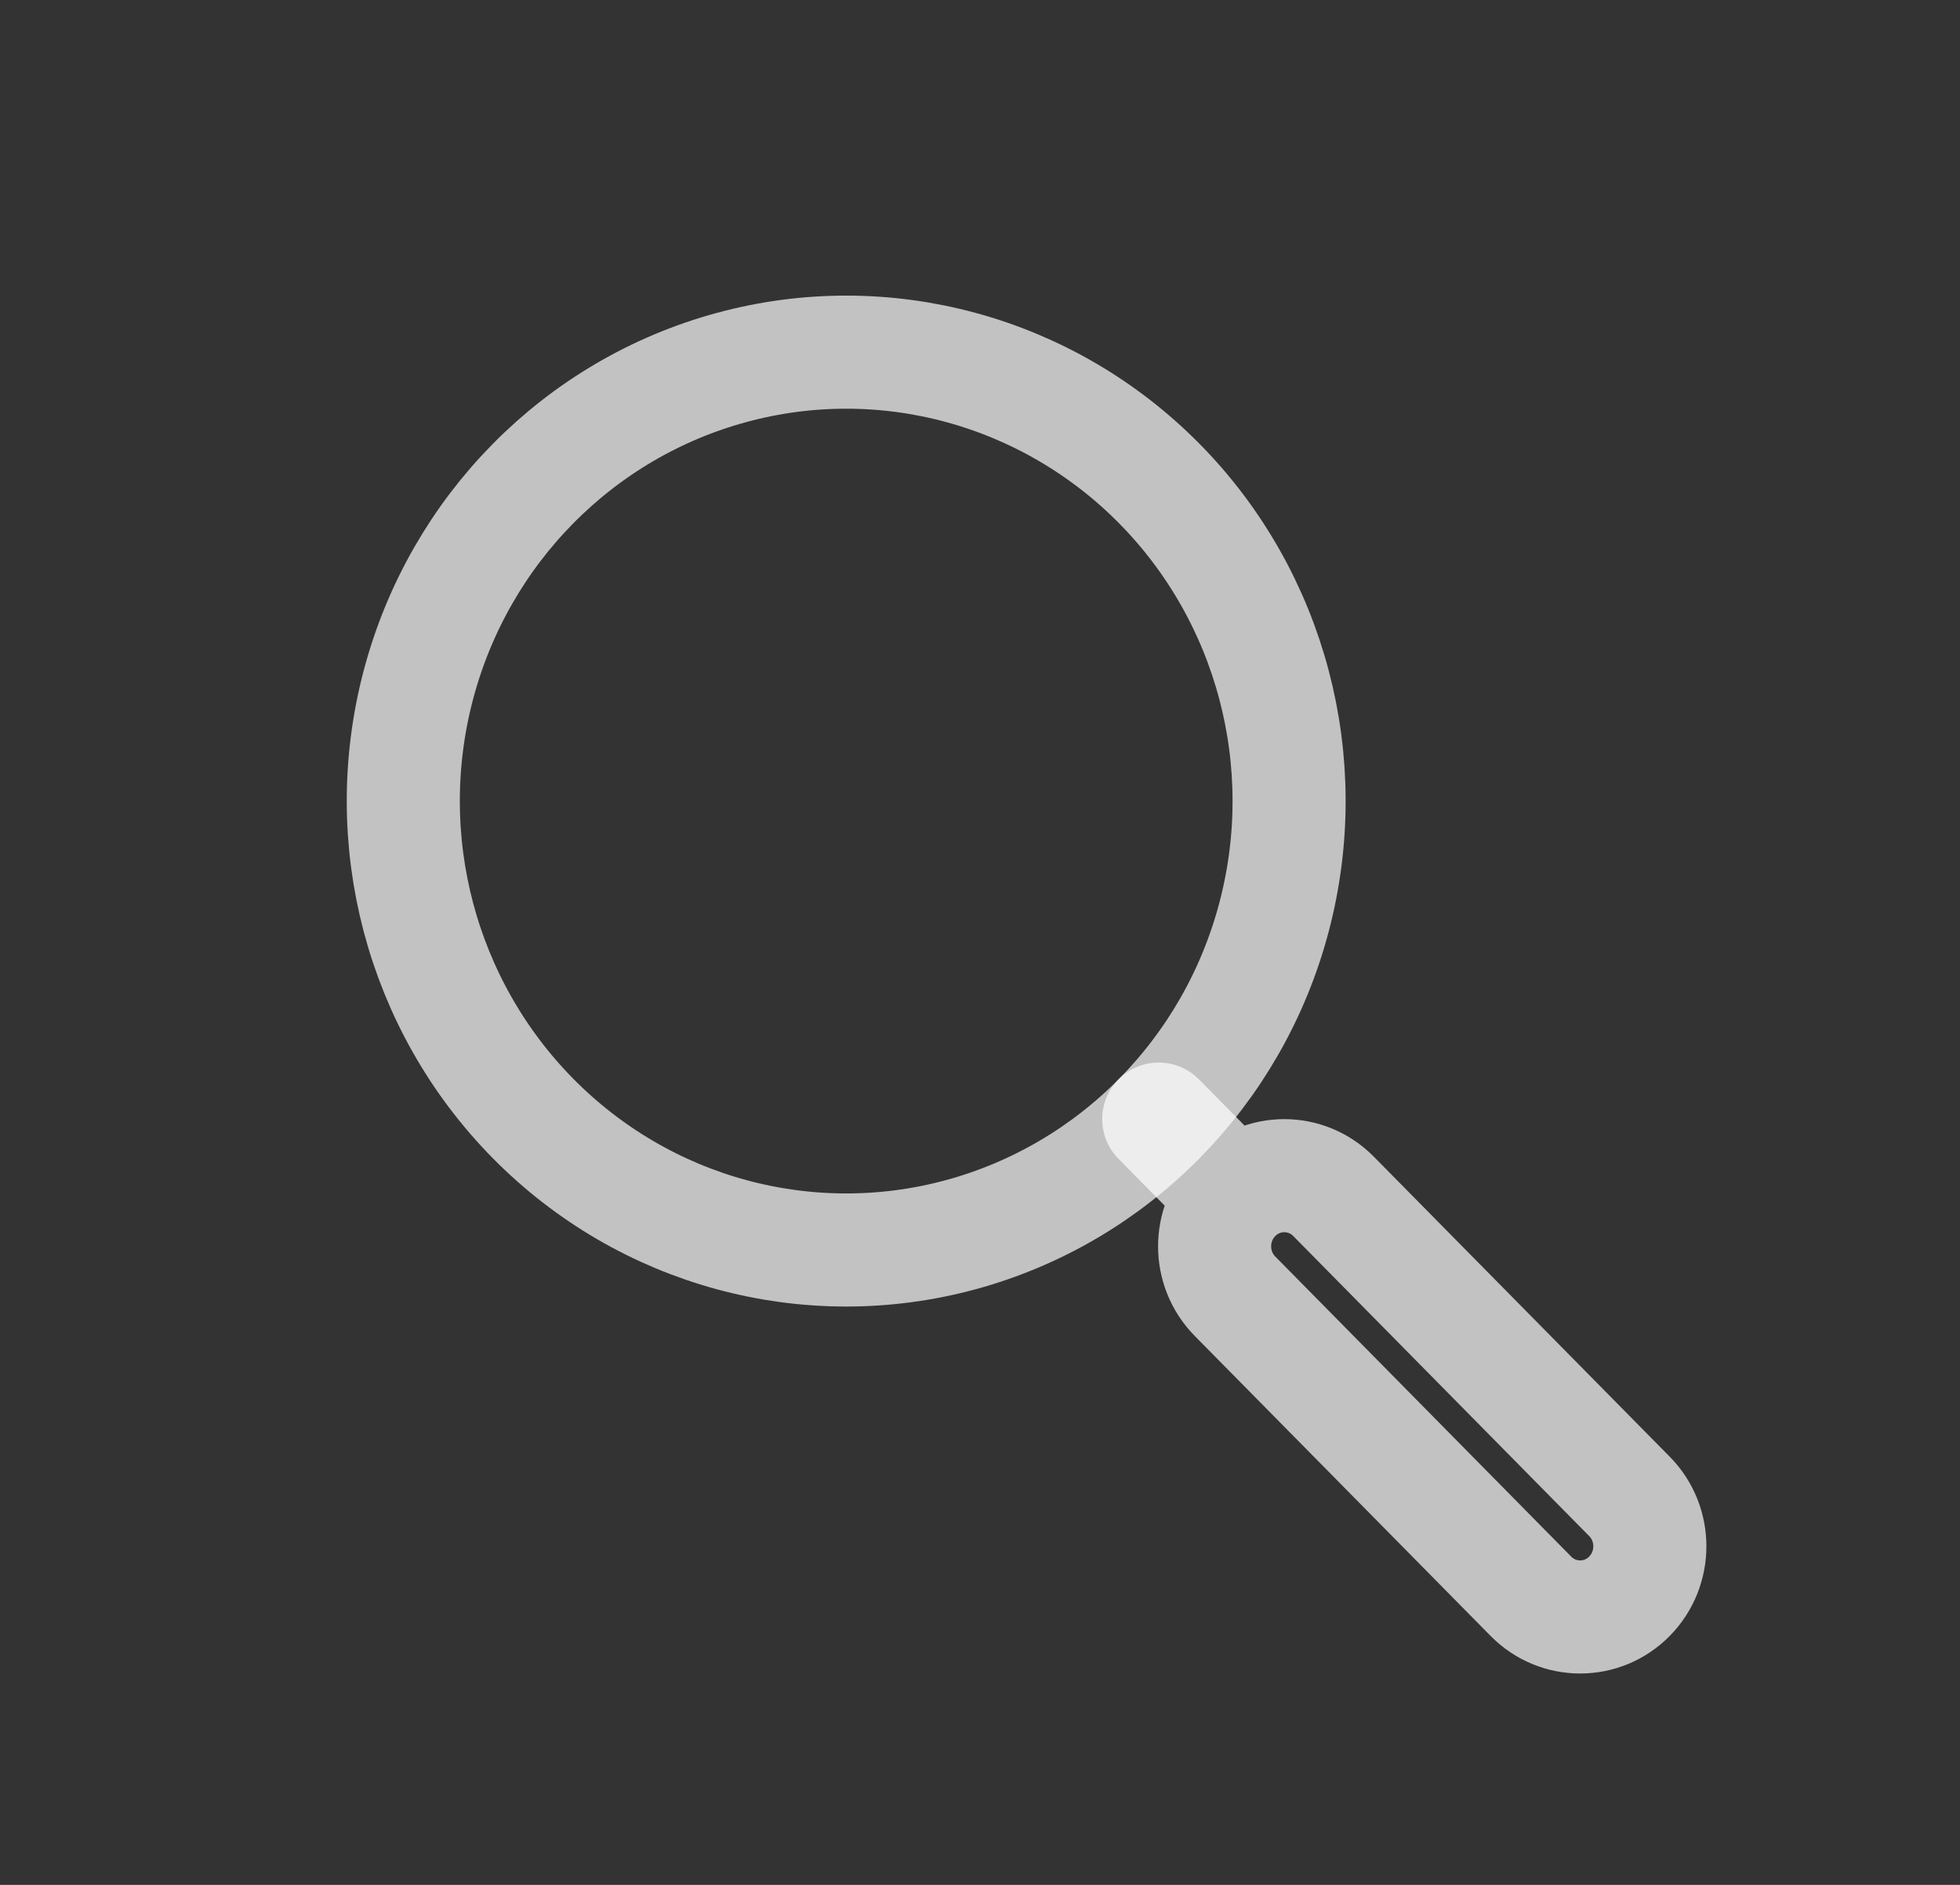
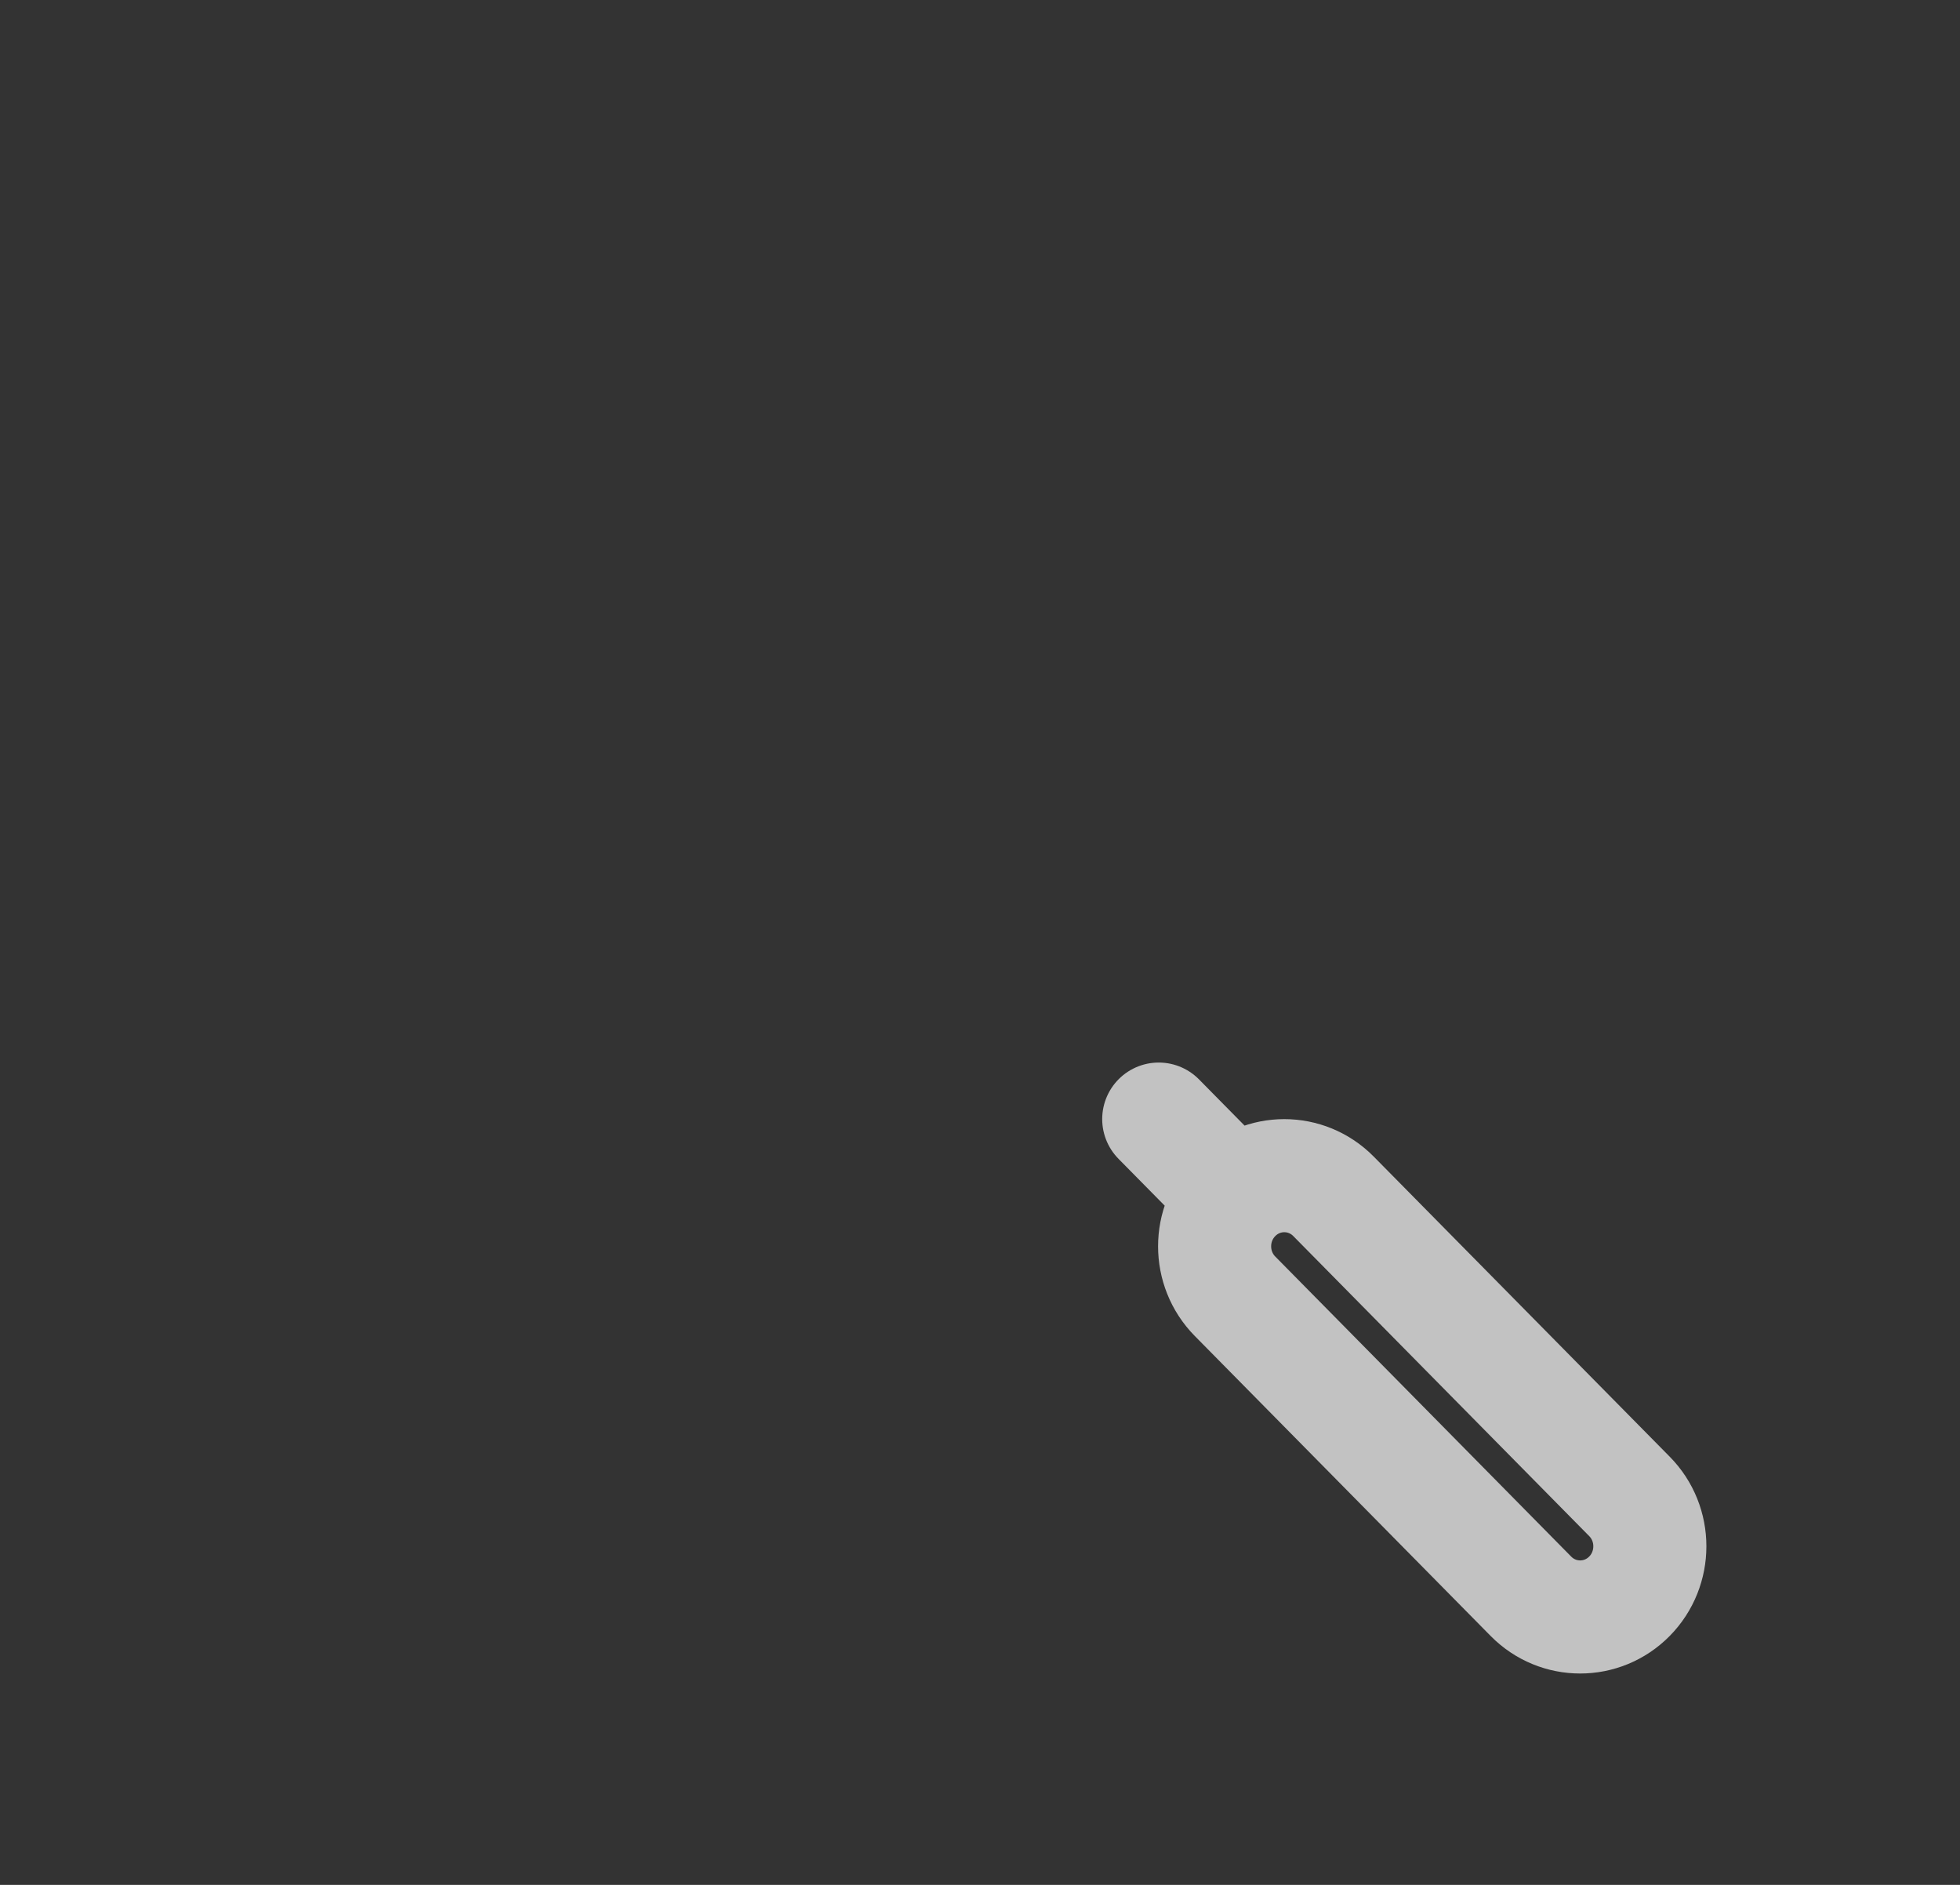
<svg xmlns="http://www.w3.org/2000/svg" width="26" height="25" viewBox="0 0 26 25" fill="none">
  <rect x="0" y="0" width="26" height="25" fill="#333333" stroke="none" />
  <path d="M15.371 14.843L16.382 15.868M16.383 17.193L20.308 21.172C20.669 21.538 21.254 21.538 21.615 21.172C21.976 20.806 21.976 20.212 21.615 19.847L17.69 15.868C17.329 15.502 16.744 15.502 16.383 15.868C16.022 16.234 16.022 16.827 16.383 17.193Z" stroke="white" stroke-opacity="0.7" stroke-width="1.5" stroke-linecap="round" stroke-linejoin="round" />
-   <path d="M5.55 9.084C6.093 7.029 7.677 5.424 9.705 4.874C11.732 4.323 13.895 4.911 15.38 6.415C16.864 7.919 17.443 10.111 16.9 12.166C16.357 14.221 14.773 15.825 12.746 16.376C10.718 16.927 8.555 16.339 7.071 14.835C5.587 13.331 5.007 11.139 5.55 9.084Z" stroke="white" stroke-opacity="0.7" stroke-width="1.5" stroke-linecap="round" stroke-linejoin="round" />
</svg>